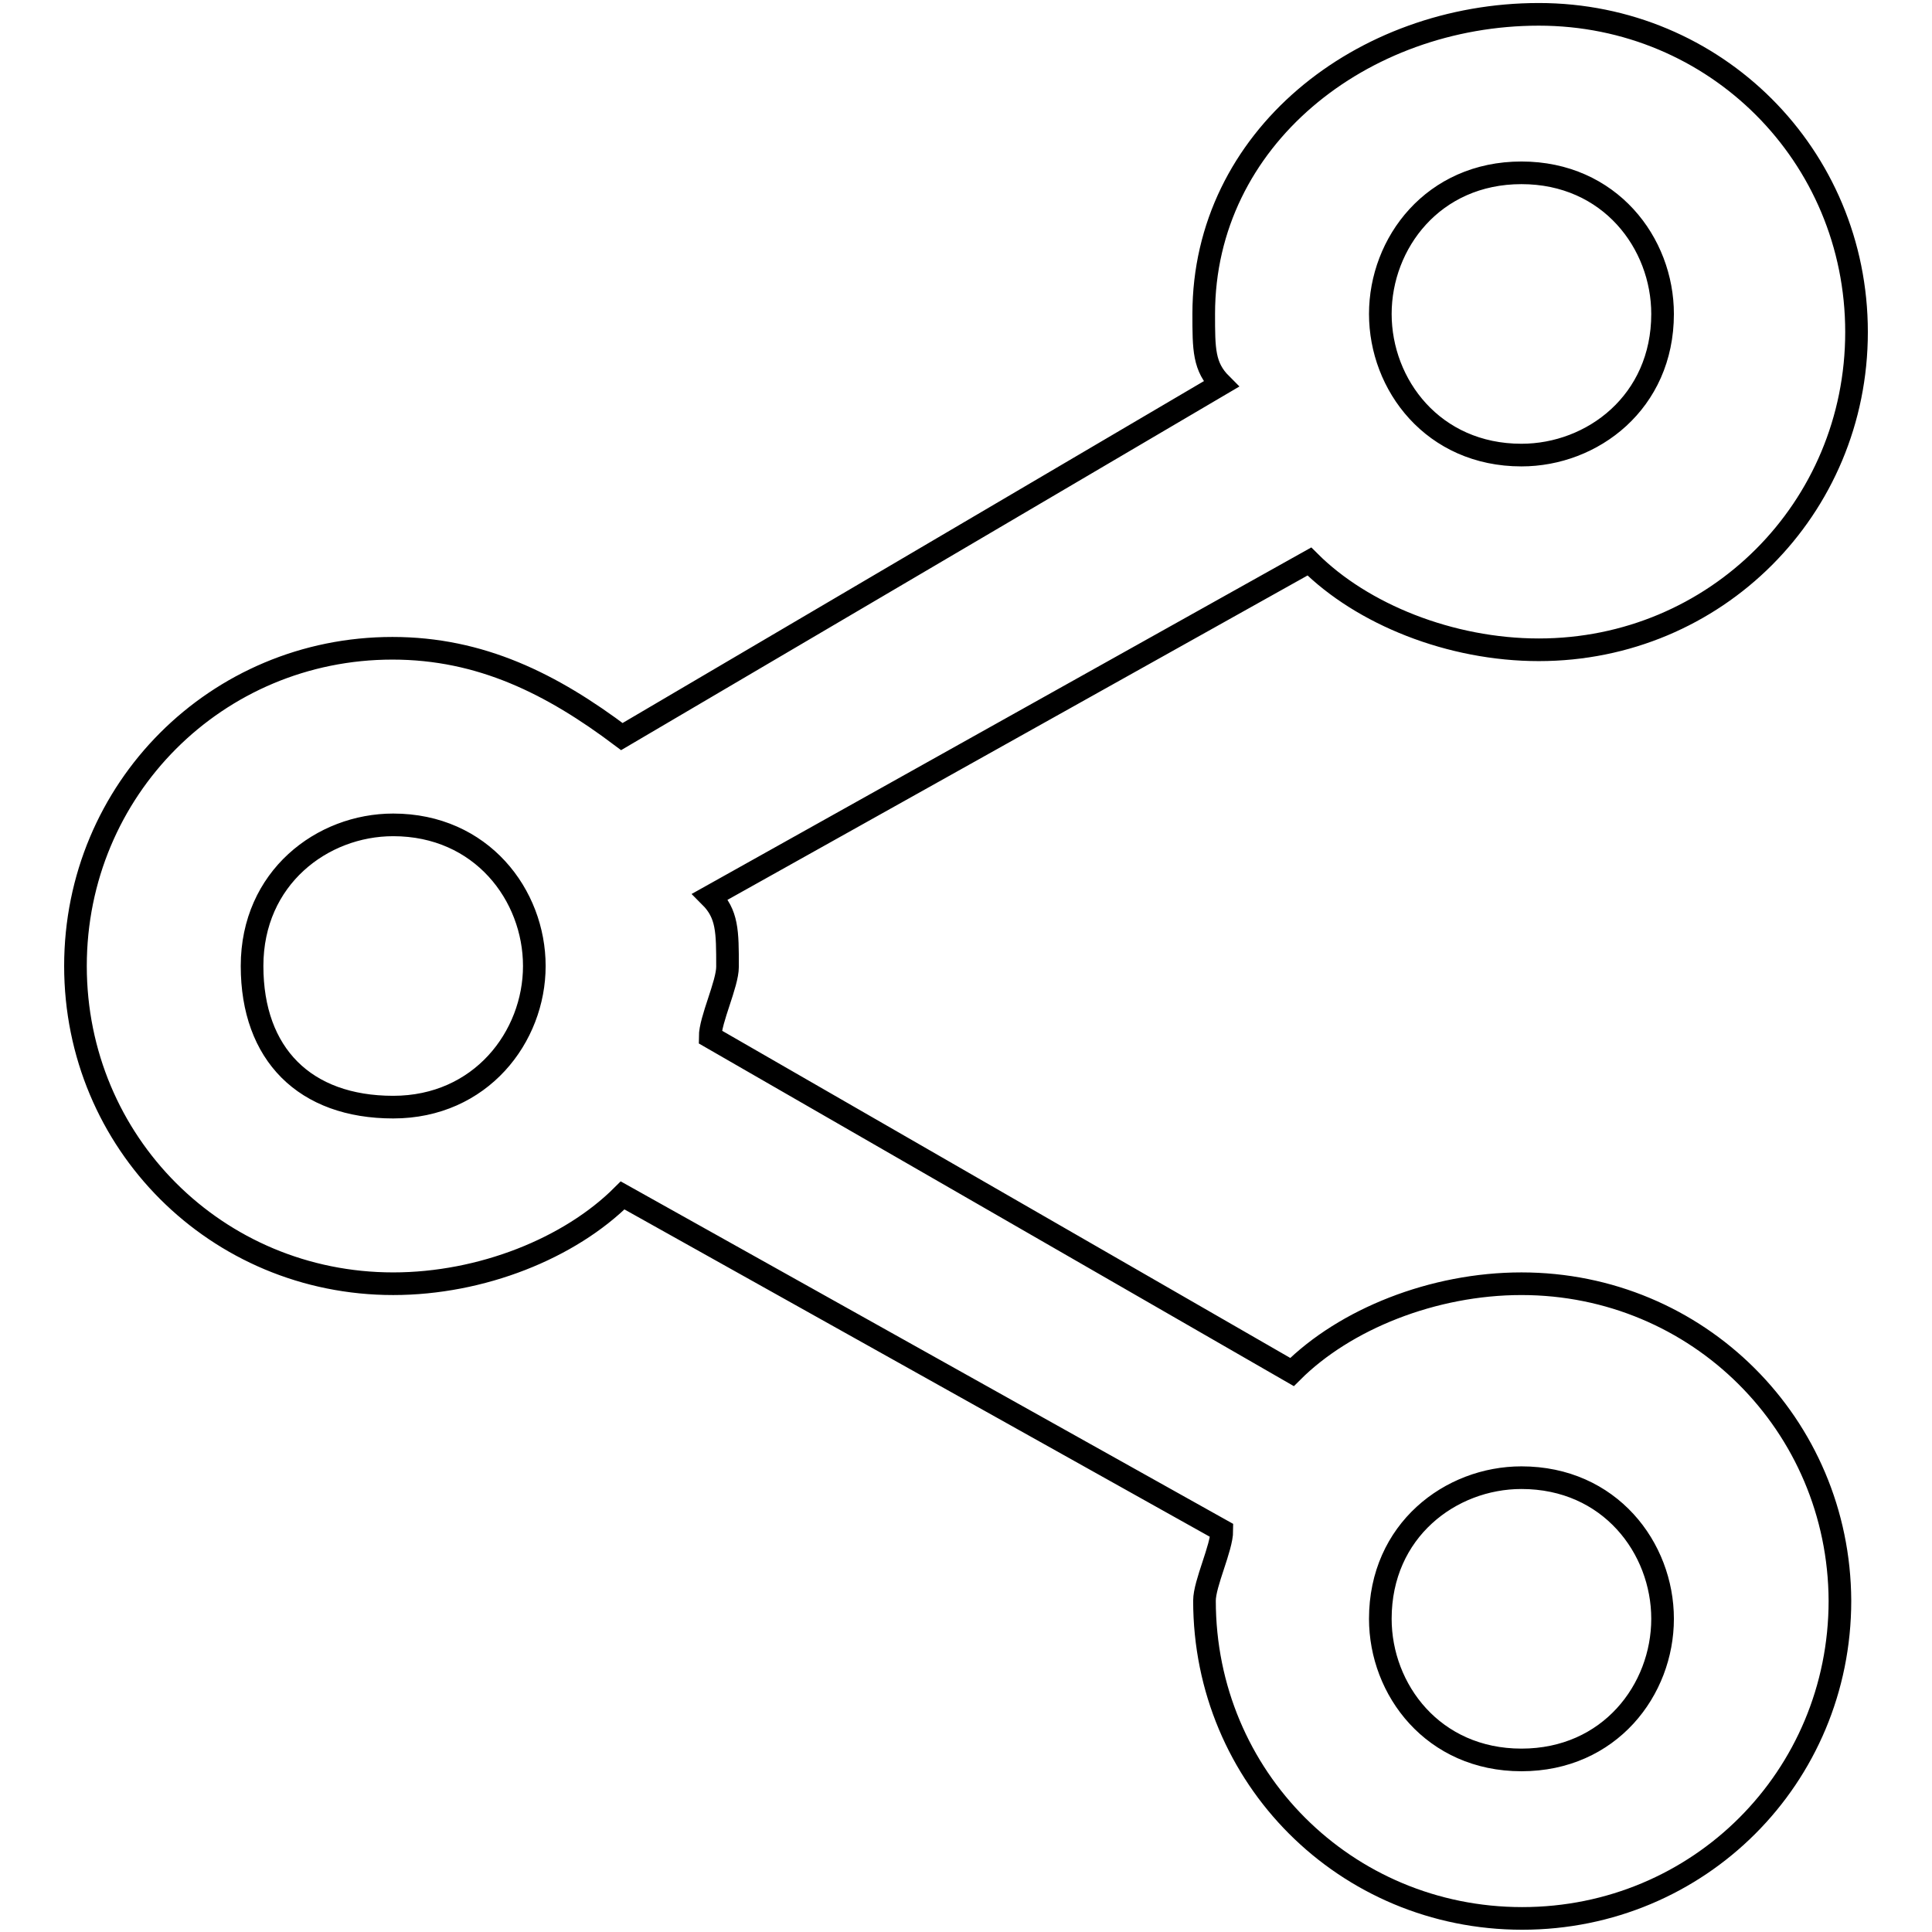
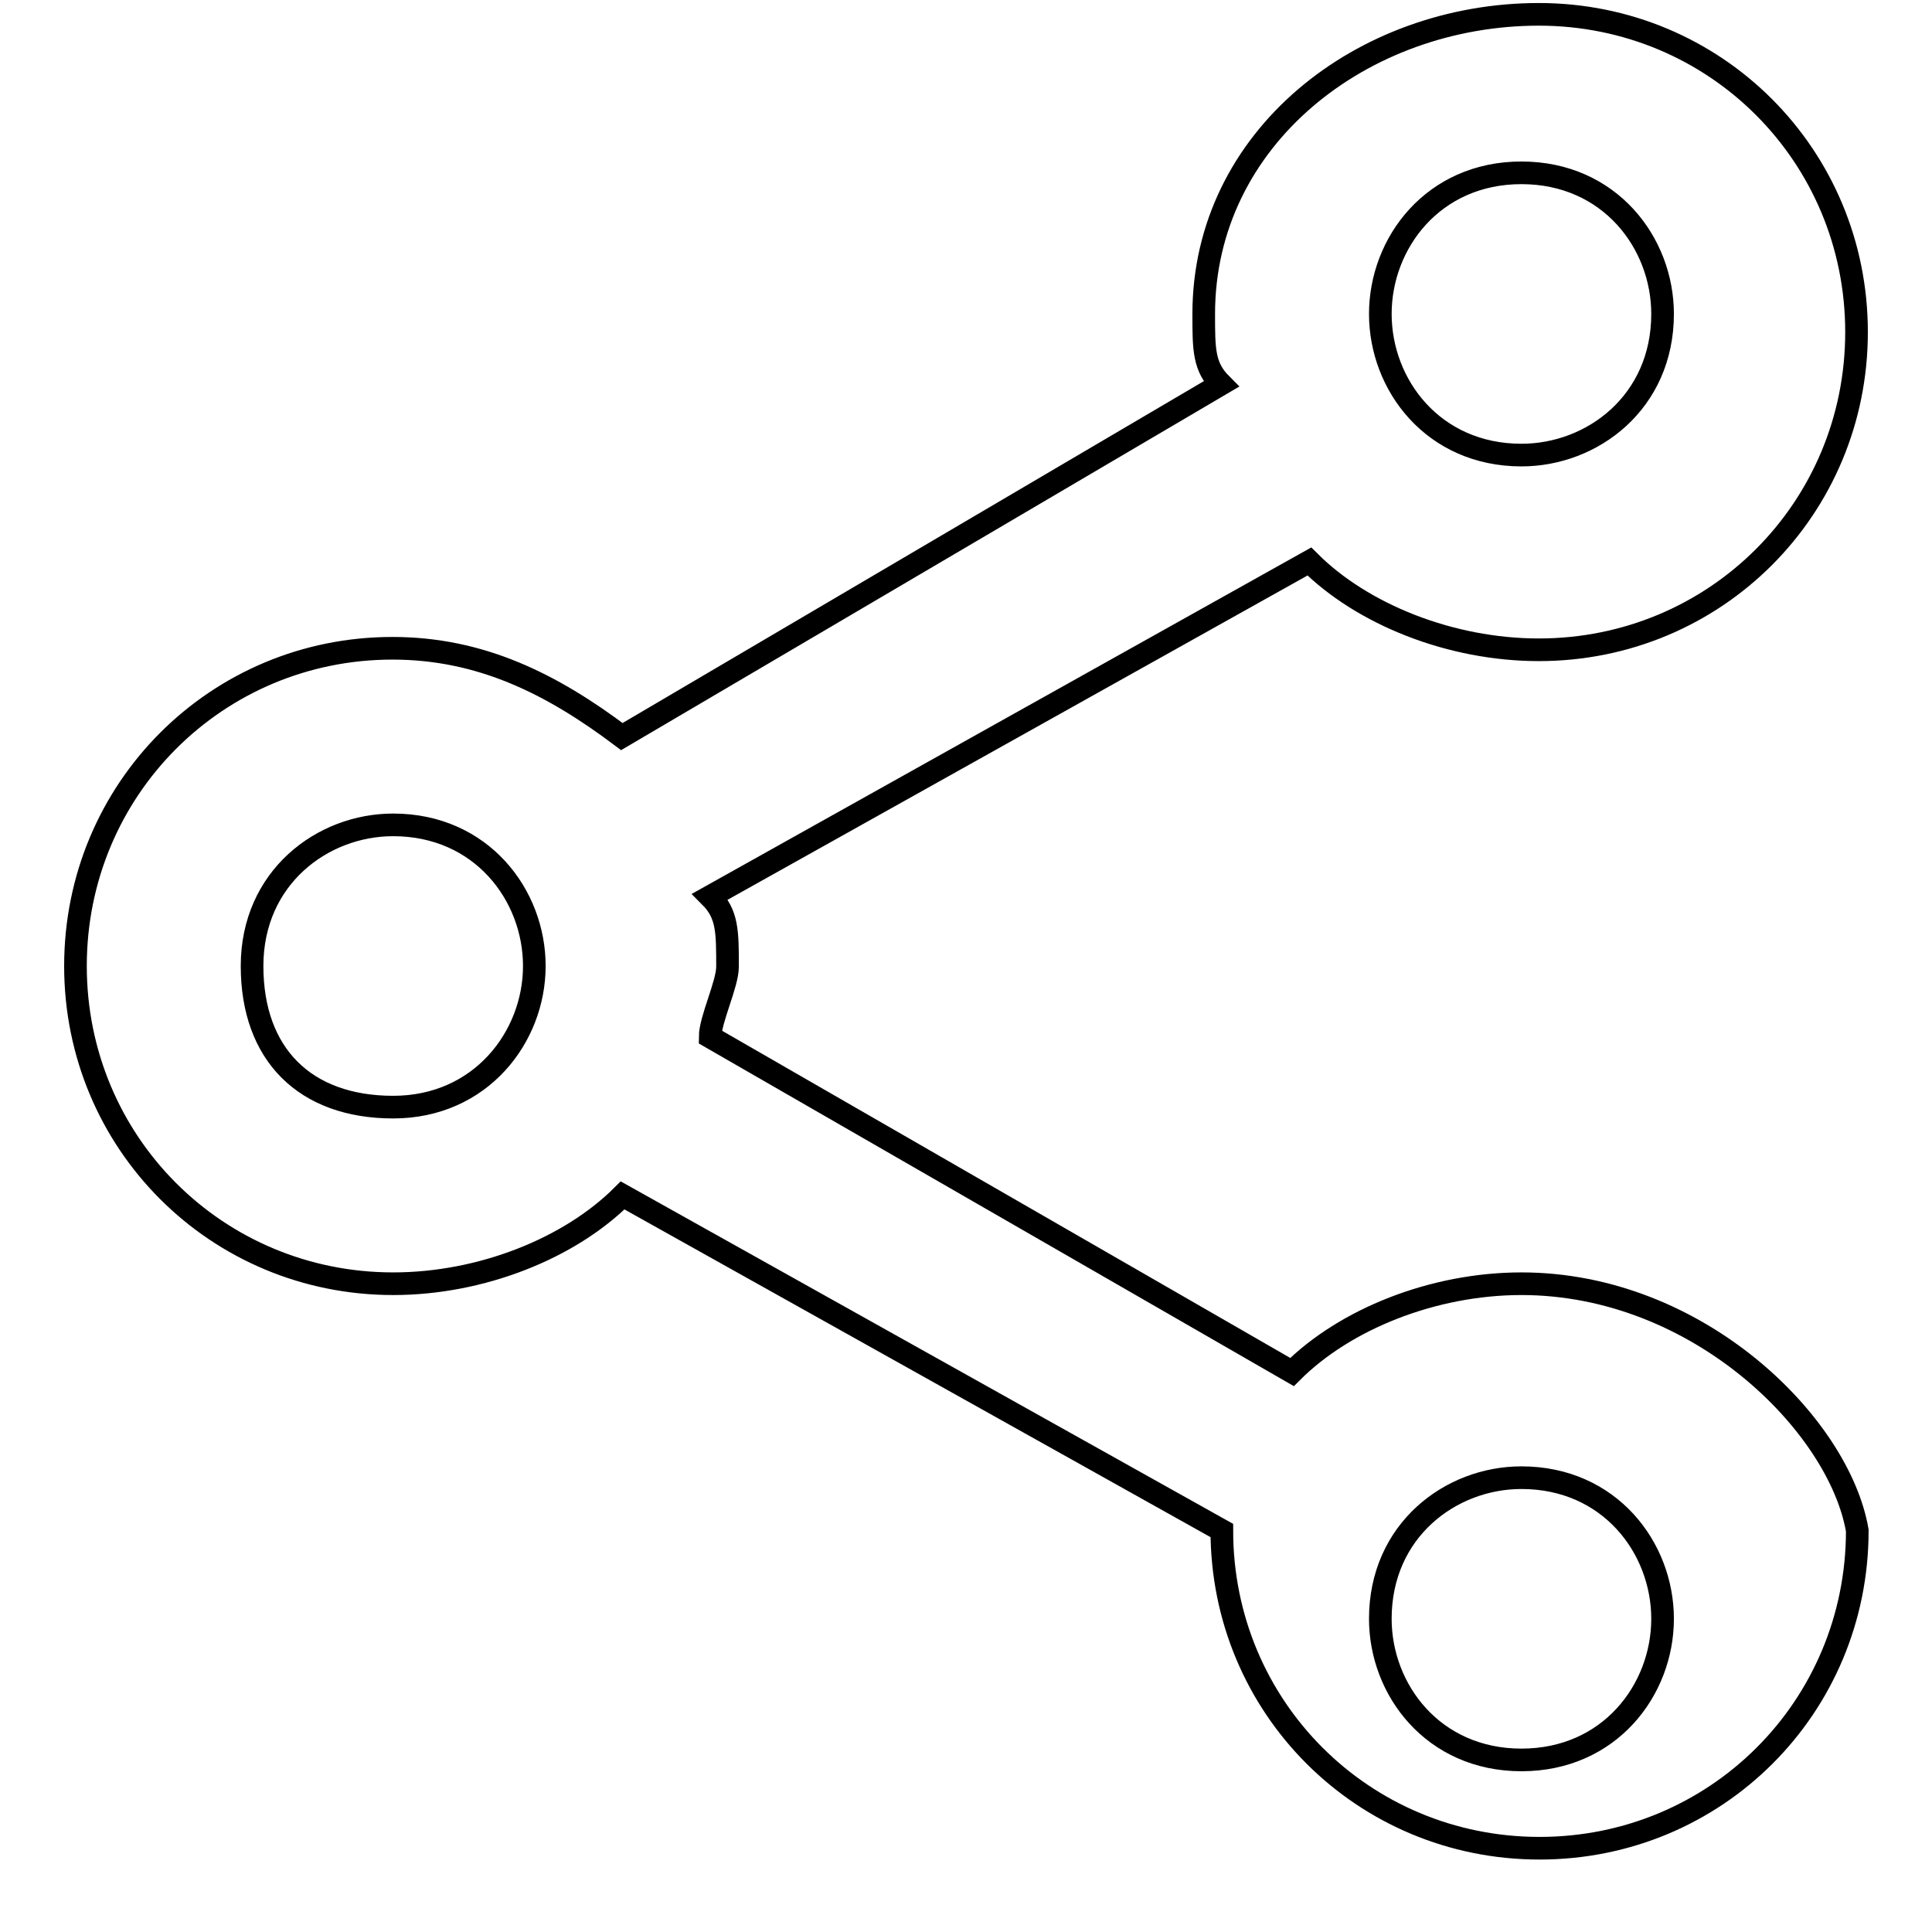
<svg xmlns="http://www.w3.org/2000/svg" version="1.1" x="0px" y="0px" viewBox="0 0 256 256" enable-background="new 0 0 256 256" xml:space="preserve">
  <g>
    <g>
-       <path stroke-width="3" fill-opacity="0" stroke="#000000" d="M201.6,170.1c-11.7,0-23.4,4.7-30.4,11.7l-77.1-44.4c0-2.3,2.3-7,2.3-9.3c0-4.7,0-7-2.3-9.3l79.4-44.4c7,7,18.7,11.7,30.4,11.7c23.4,0,42.1-18.7,42.1-42.1c0-23.4-18.7-42.1-42.1-42.1s-44.4,16.4-44.4,39.7c0,4.7,0,7,2.3,9.3L82.4,97.6c-9.3-7-18.7-11.7-30.4-11.7C28.7,85.9,10,104.6,10,128c0,23.4,18.7,42.1,42.1,42.1c11.7,0,23.4-4.7,30.4-11.7l79.4,44.4c0,2.3-2.3,7-2.3,9.3c0,23.4,18.7,42.1,42.1,42.1c23.4,0,42.1-18.7,42.1-42.1C243.7,188.8,225,170.1,201.6,170.1z M201.6,22.9c11.7,0,18.7,9.3,18.7,18.7c0,11.7-9.3,18.7-18.7,18.7c-11.7,0-18.7-9.3-18.7-18.7C182.9,32.2,189.9,22.9,201.6,22.9z M52.1,146.7c-11.7,0-18.7-7-18.7-18.7s9.3-18.7,18.7-18.7c11.7,0,18.7,9.3,18.7,18.7S63.7,146.7,52.1,146.7z M201.6,233.2c-11.7,0-18.7-9.3-18.7-18.7c0-11.7,9.3-18.7,18.7-18.7c11.7,0,18.7,9.3,18.7,18.7S213.3,233.2,201.6,233.2z" />
+       <path stroke-width="3" fill-opacity="0" stroke="#000000" d="M201.6,170.1c-11.7,0-23.4,4.7-30.4,11.7l-77.1-44.4c0-2.3,2.3-7,2.3-9.3c0-4.7,0-7-2.3-9.3l79.4-44.4c7,7,18.7,11.7,30.4,11.7c23.4,0,42.1-18.7,42.1-42.1c0-23.4-18.7-42.1-42.1-42.1s-44.4,16.4-44.4,39.7c0,4.7,0,7,2.3,9.3L82.4,97.6c-9.3-7-18.7-11.7-30.4-11.7C28.7,85.9,10,104.6,10,128c0,23.4,18.7,42.1,42.1,42.1c11.7,0,23.4-4.7,30.4-11.7l79.4,44.4c0,23.4,18.7,42.1,42.1,42.1c23.4,0,42.1-18.7,42.1-42.1C243.7,188.8,225,170.1,201.6,170.1z M201.6,22.9c11.7,0,18.7,9.3,18.7,18.7c0,11.7-9.3,18.7-18.7,18.7c-11.7,0-18.7-9.3-18.7-18.7C182.9,32.2,189.9,22.9,201.6,22.9z M52.1,146.7c-11.7,0-18.7-7-18.7-18.7s9.3-18.7,18.7-18.7c11.7,0,18.7,9.3,18.7,18.7S63.7,146.7,52.1,146.7z M201.6,233.2c-11.7,0-18.7-9.3-18.7-18.7c0-11.7,9.3-18.7,18.7-18.7c11.7,0,18.7,9.3,18.7,18.7S213.3,233.2,201.6,233.2z" />
    </g>
  </g>
</svg>